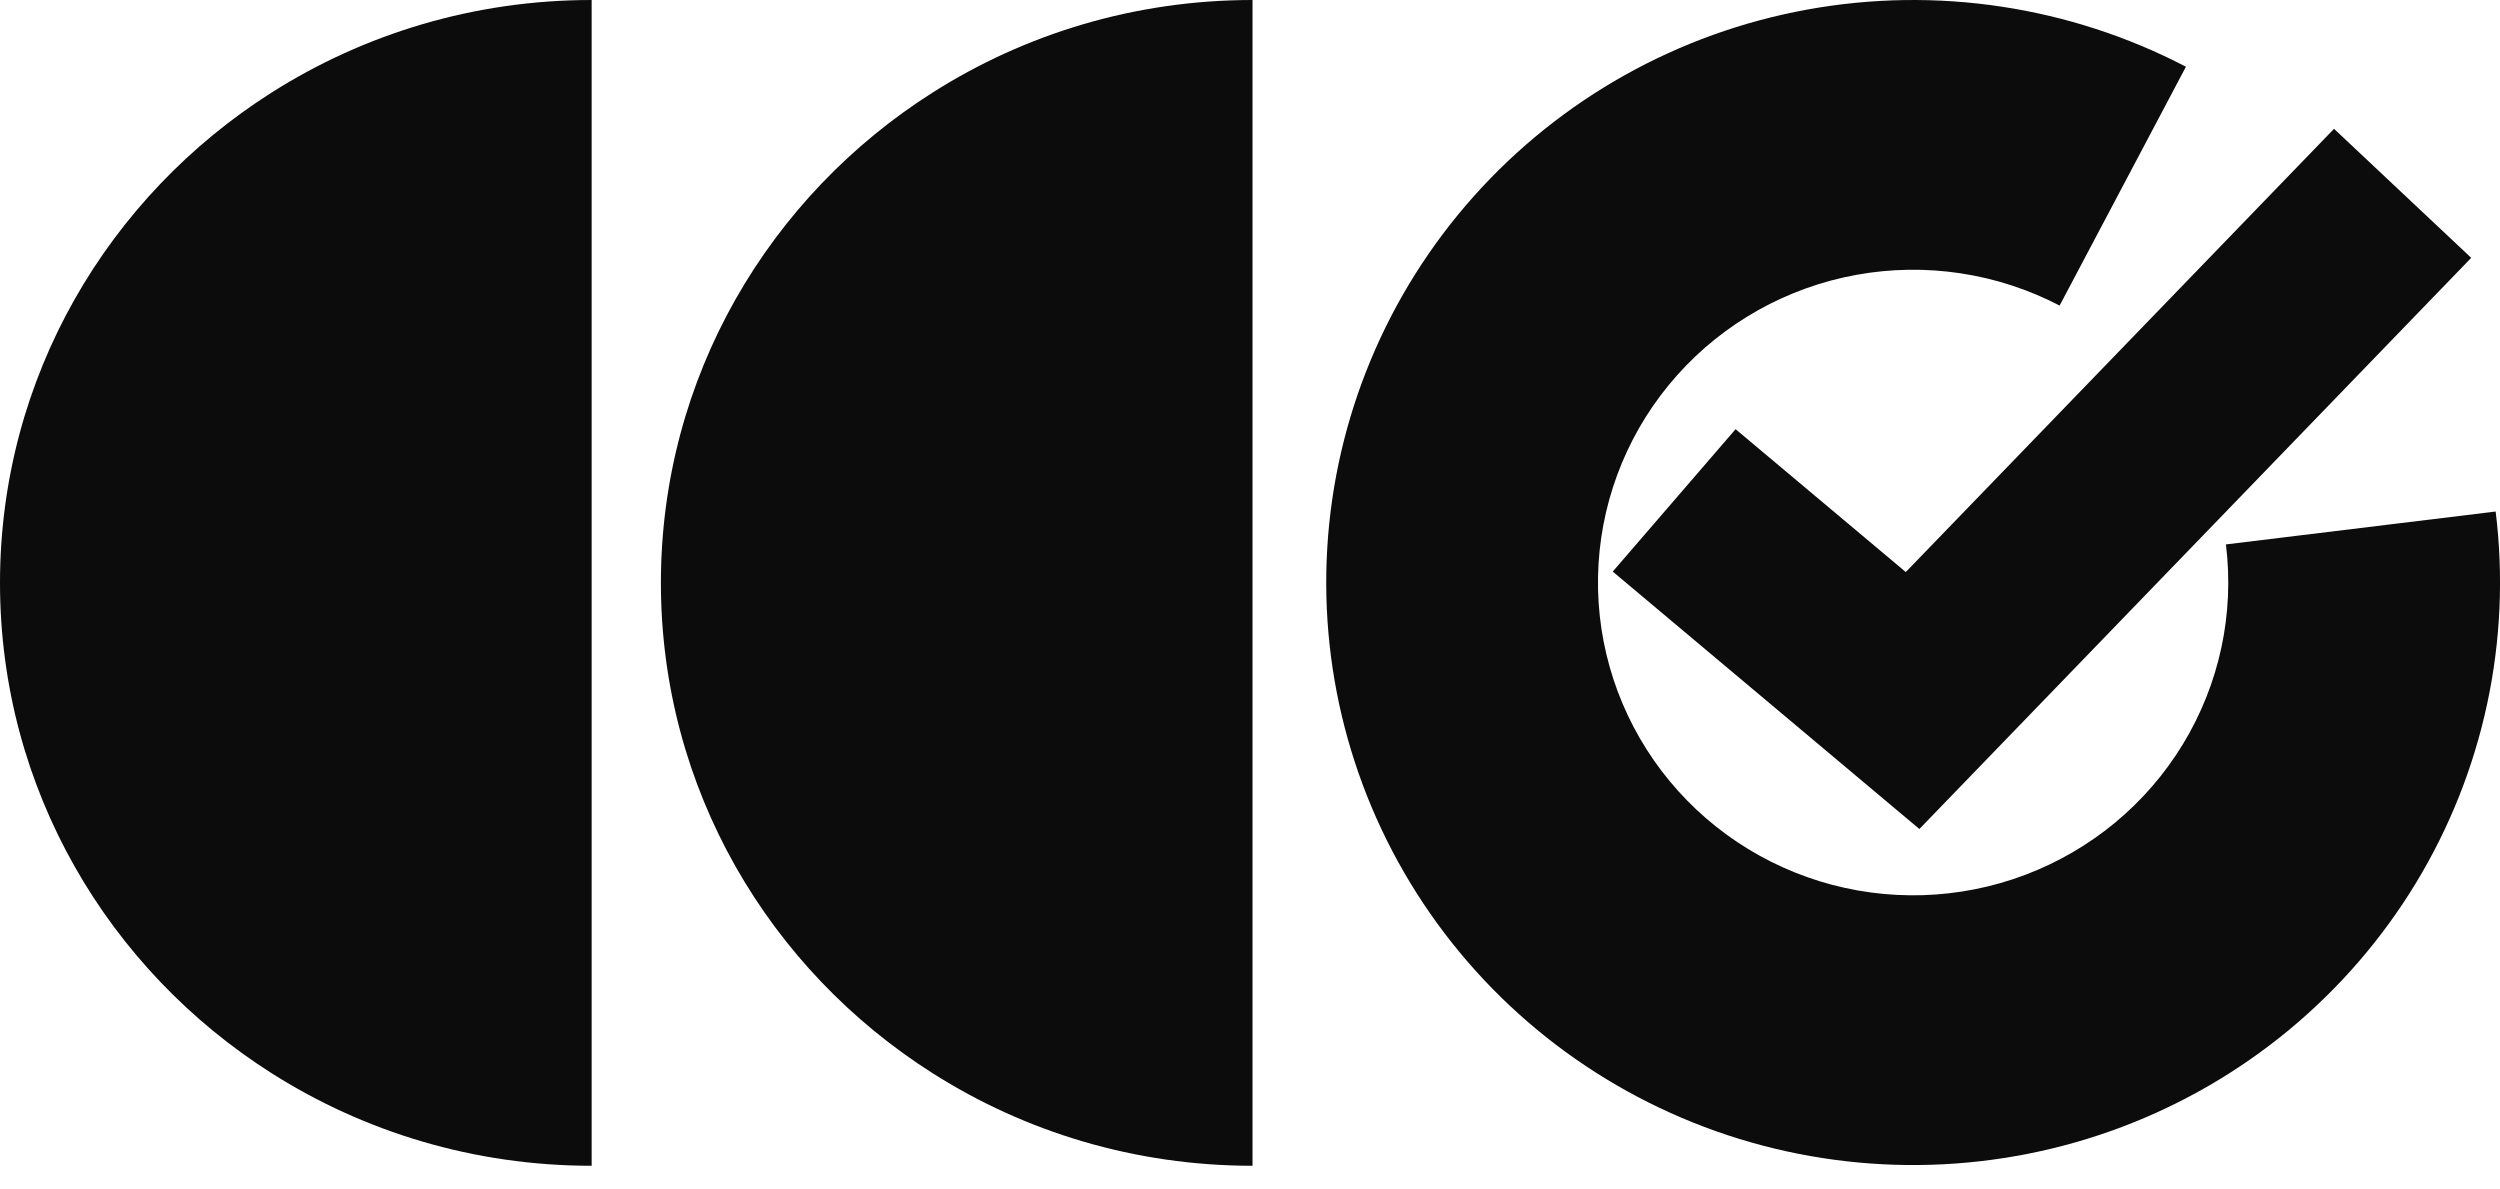
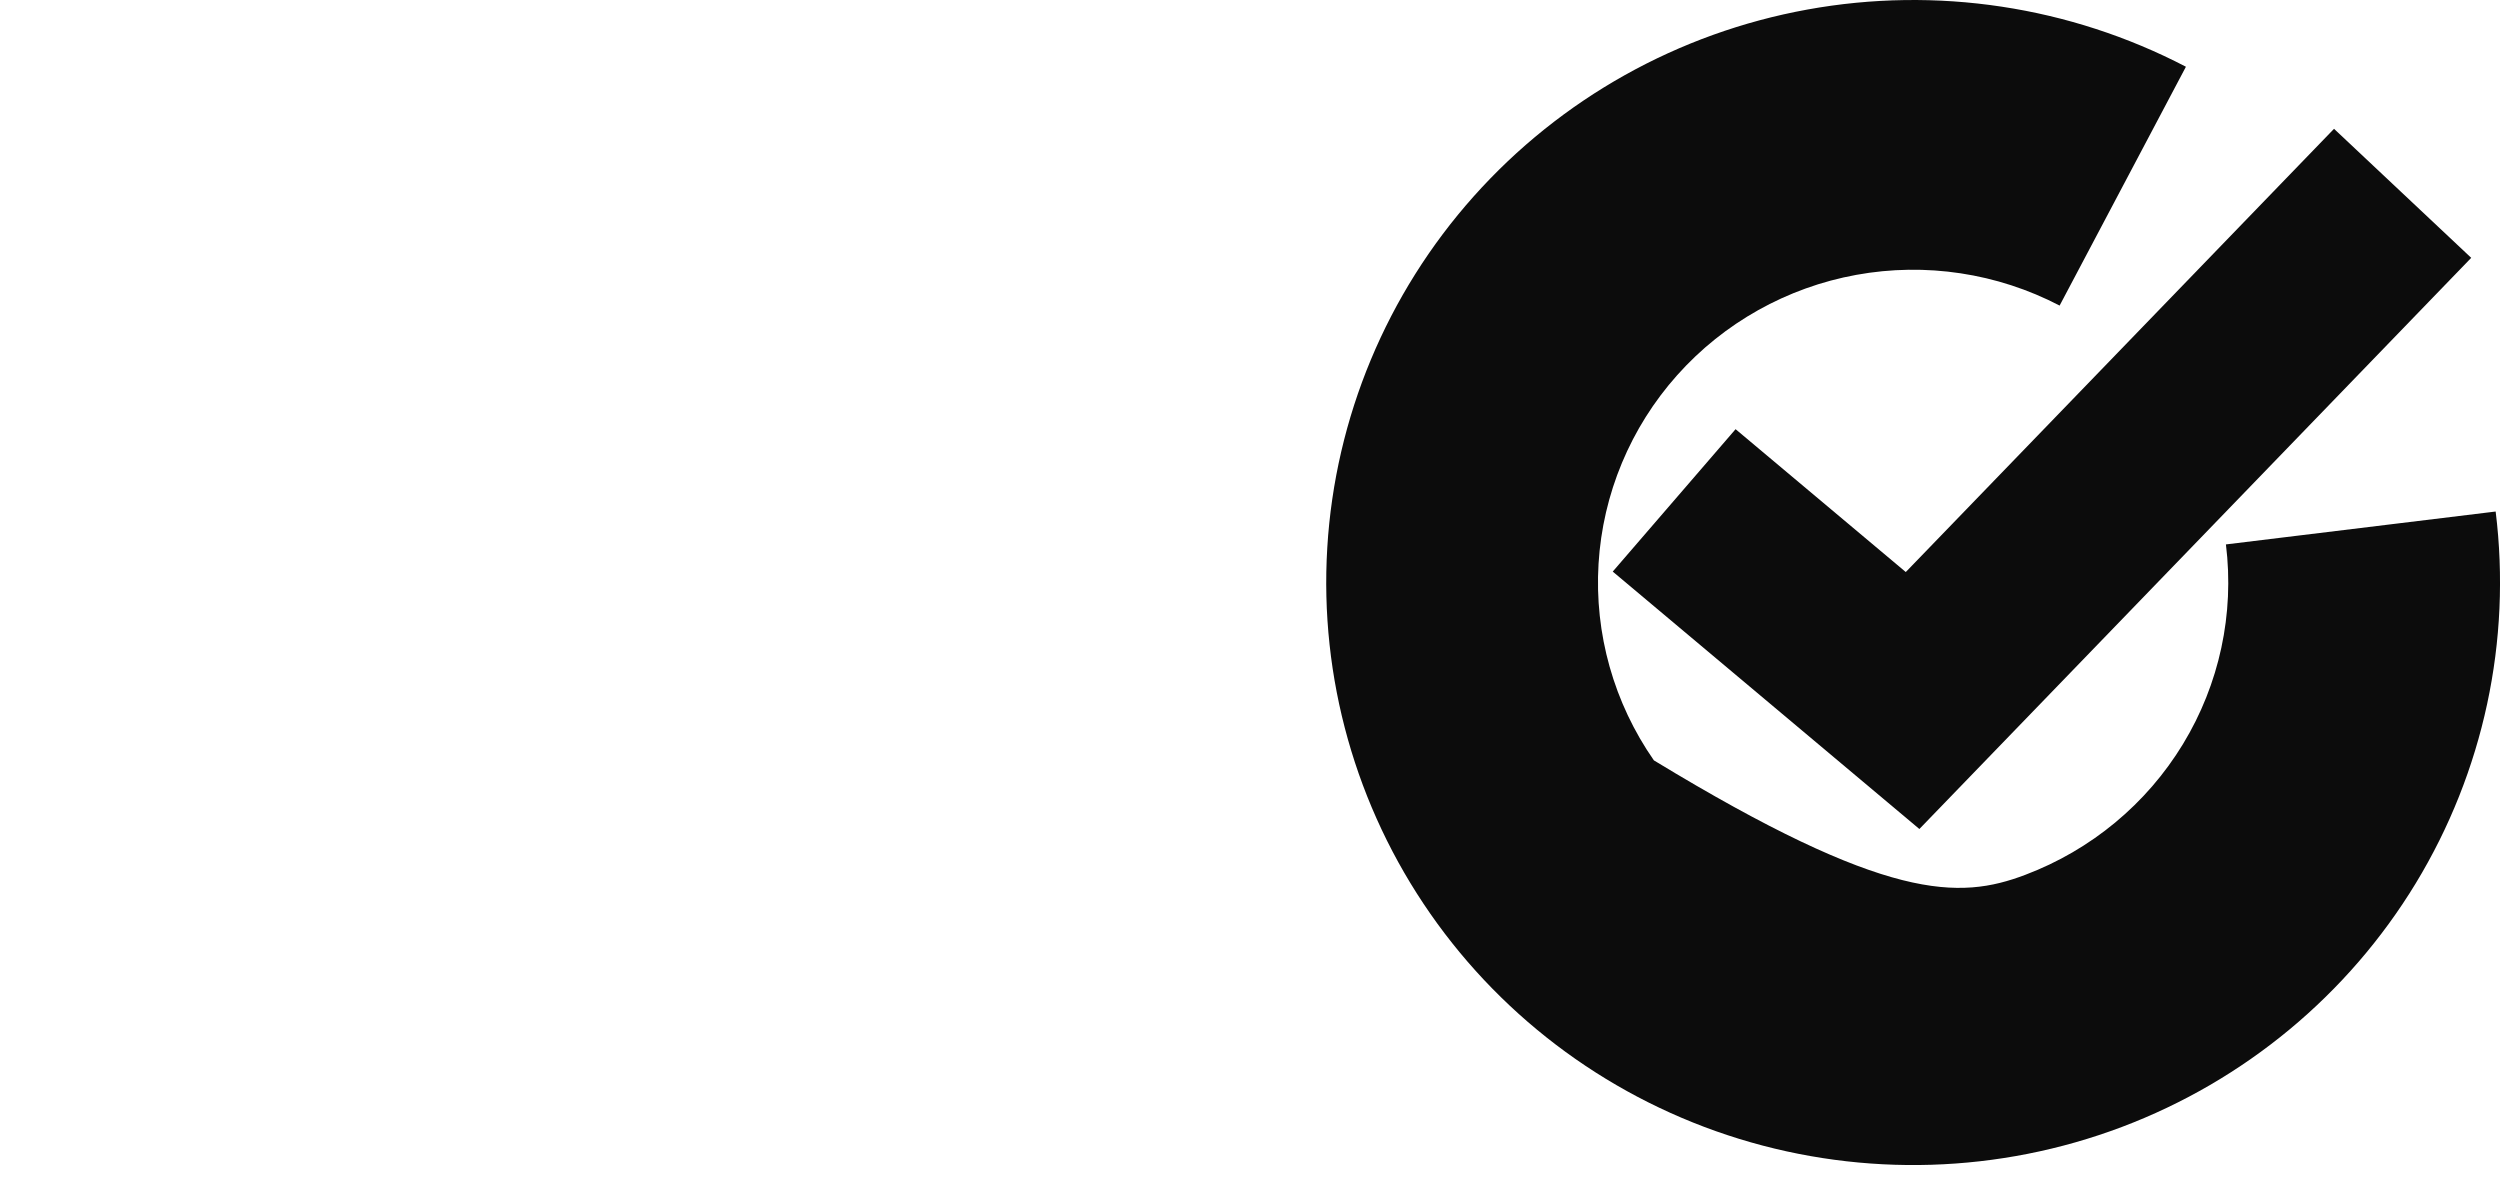
<svg xmlns="http://www.w3.org/2000/svg" width="103" height="49" viewBox="0 0 103 49" fill="none">
-   <path d="M102.821 21.075C103.48 26.403 102.321 31.796 99.529 36.392C96.736 40.989 92.472 44.524 87.418 46.432C82.363 48.34 76.81 48.512 71.646 46.919C66.482 45.326 62.004 42.061 58.93 37.646C55.855 33.23 54.36 27.919 54.684 22.562C55.008 17.204 57.133 12.108 60.717 8.09C64.302 4.071 69.141 1.361 74.46 0.394C79.779 -0.574 85.272 0.255 90.06 2.75L84.856 12.59C82.285 11.25 79.336 10.805 76.48 11.324C73.623 11.844 71.025 13.299 69.1 15.457C67.175 17.615 66.034 20.351 65.86 23.228C65.686 26.105 66.489 28.956 68.14 31.327C69.791 33.698 72.195 35.451 74.968 36.307C77.741 37.162 80.723 37.07 83.437 36.045C86.151 35.02 88.441 33.122 89.94 30.654C91.44 28.186 92.062 25.29 91.708 22.43L102.821 21.075Z" fill="#0C0C0C" />
+   <path d="M102.821 21.075C103.48 26.403 102.321 31.796 99.529 36.392C96.736 40.989 92.472 44.524 87.418 46.432C82.363 48.34 76.81 48.512 71.646 46.919C66.482 45.326 62.004 42.061 58.93 37.646C55.855 33.23 54.36 27.919 54.684 22.562C55.008 17.204 57.133 12.108 60.717 8.09C64.302 4.071 69.141 1.361 74.46 0.394C79.779 -0.574 85.272 0.255 90.06 2.75L84.856 12.59C82.285 11.25 79.336 10.805 76.48 11.324C73.623 11.844 71.025 13.299 69.1 15.457C67.175 17.615 66.034 20.351 65.86 23.228C65.686 26.105 66.489 28.956 68.14 31.327C77.741 37.162 80.723 37.07 83.437 36.045C86.151 35.02 88.441 33.122 89.94 30.654C91.44 28.186 92.062 25.29 91.708 22.43L102.821 21.075Z" fill="#0C0C0C" />
  <path d="M101.814 10.623L79.078 34.155L66.445 23.549L71.506 17.682L78.518 23.568L96.162 5.307L101.814 10.623Z" fill="#0C0C0C" />
-   <path d="M51.604 48.03C46.751 48.03 42.228 46.632 38.431 44.221C31.693 39.951 27.229 32.497 27.229 24.015C27.229 15.533 31.693 8.079 38.431 3.809C42.228 1.398 46.751 0 51.604 0C51.604 16.008 51.604 32.021 51.604 48.03ZM24.376 48.03C19.522 48.03 14.999 46.632 11.197 44.221C4.464 39.951 0 32.497 0 24.015C0 15.533 4.464 8.079 11.197 3.809C14.999 1.398 19.522 0 24.376 0C24.376 16.008 24.376 32.021 24.376 48.03Z" fill="#0C0C0C" />
</svg>